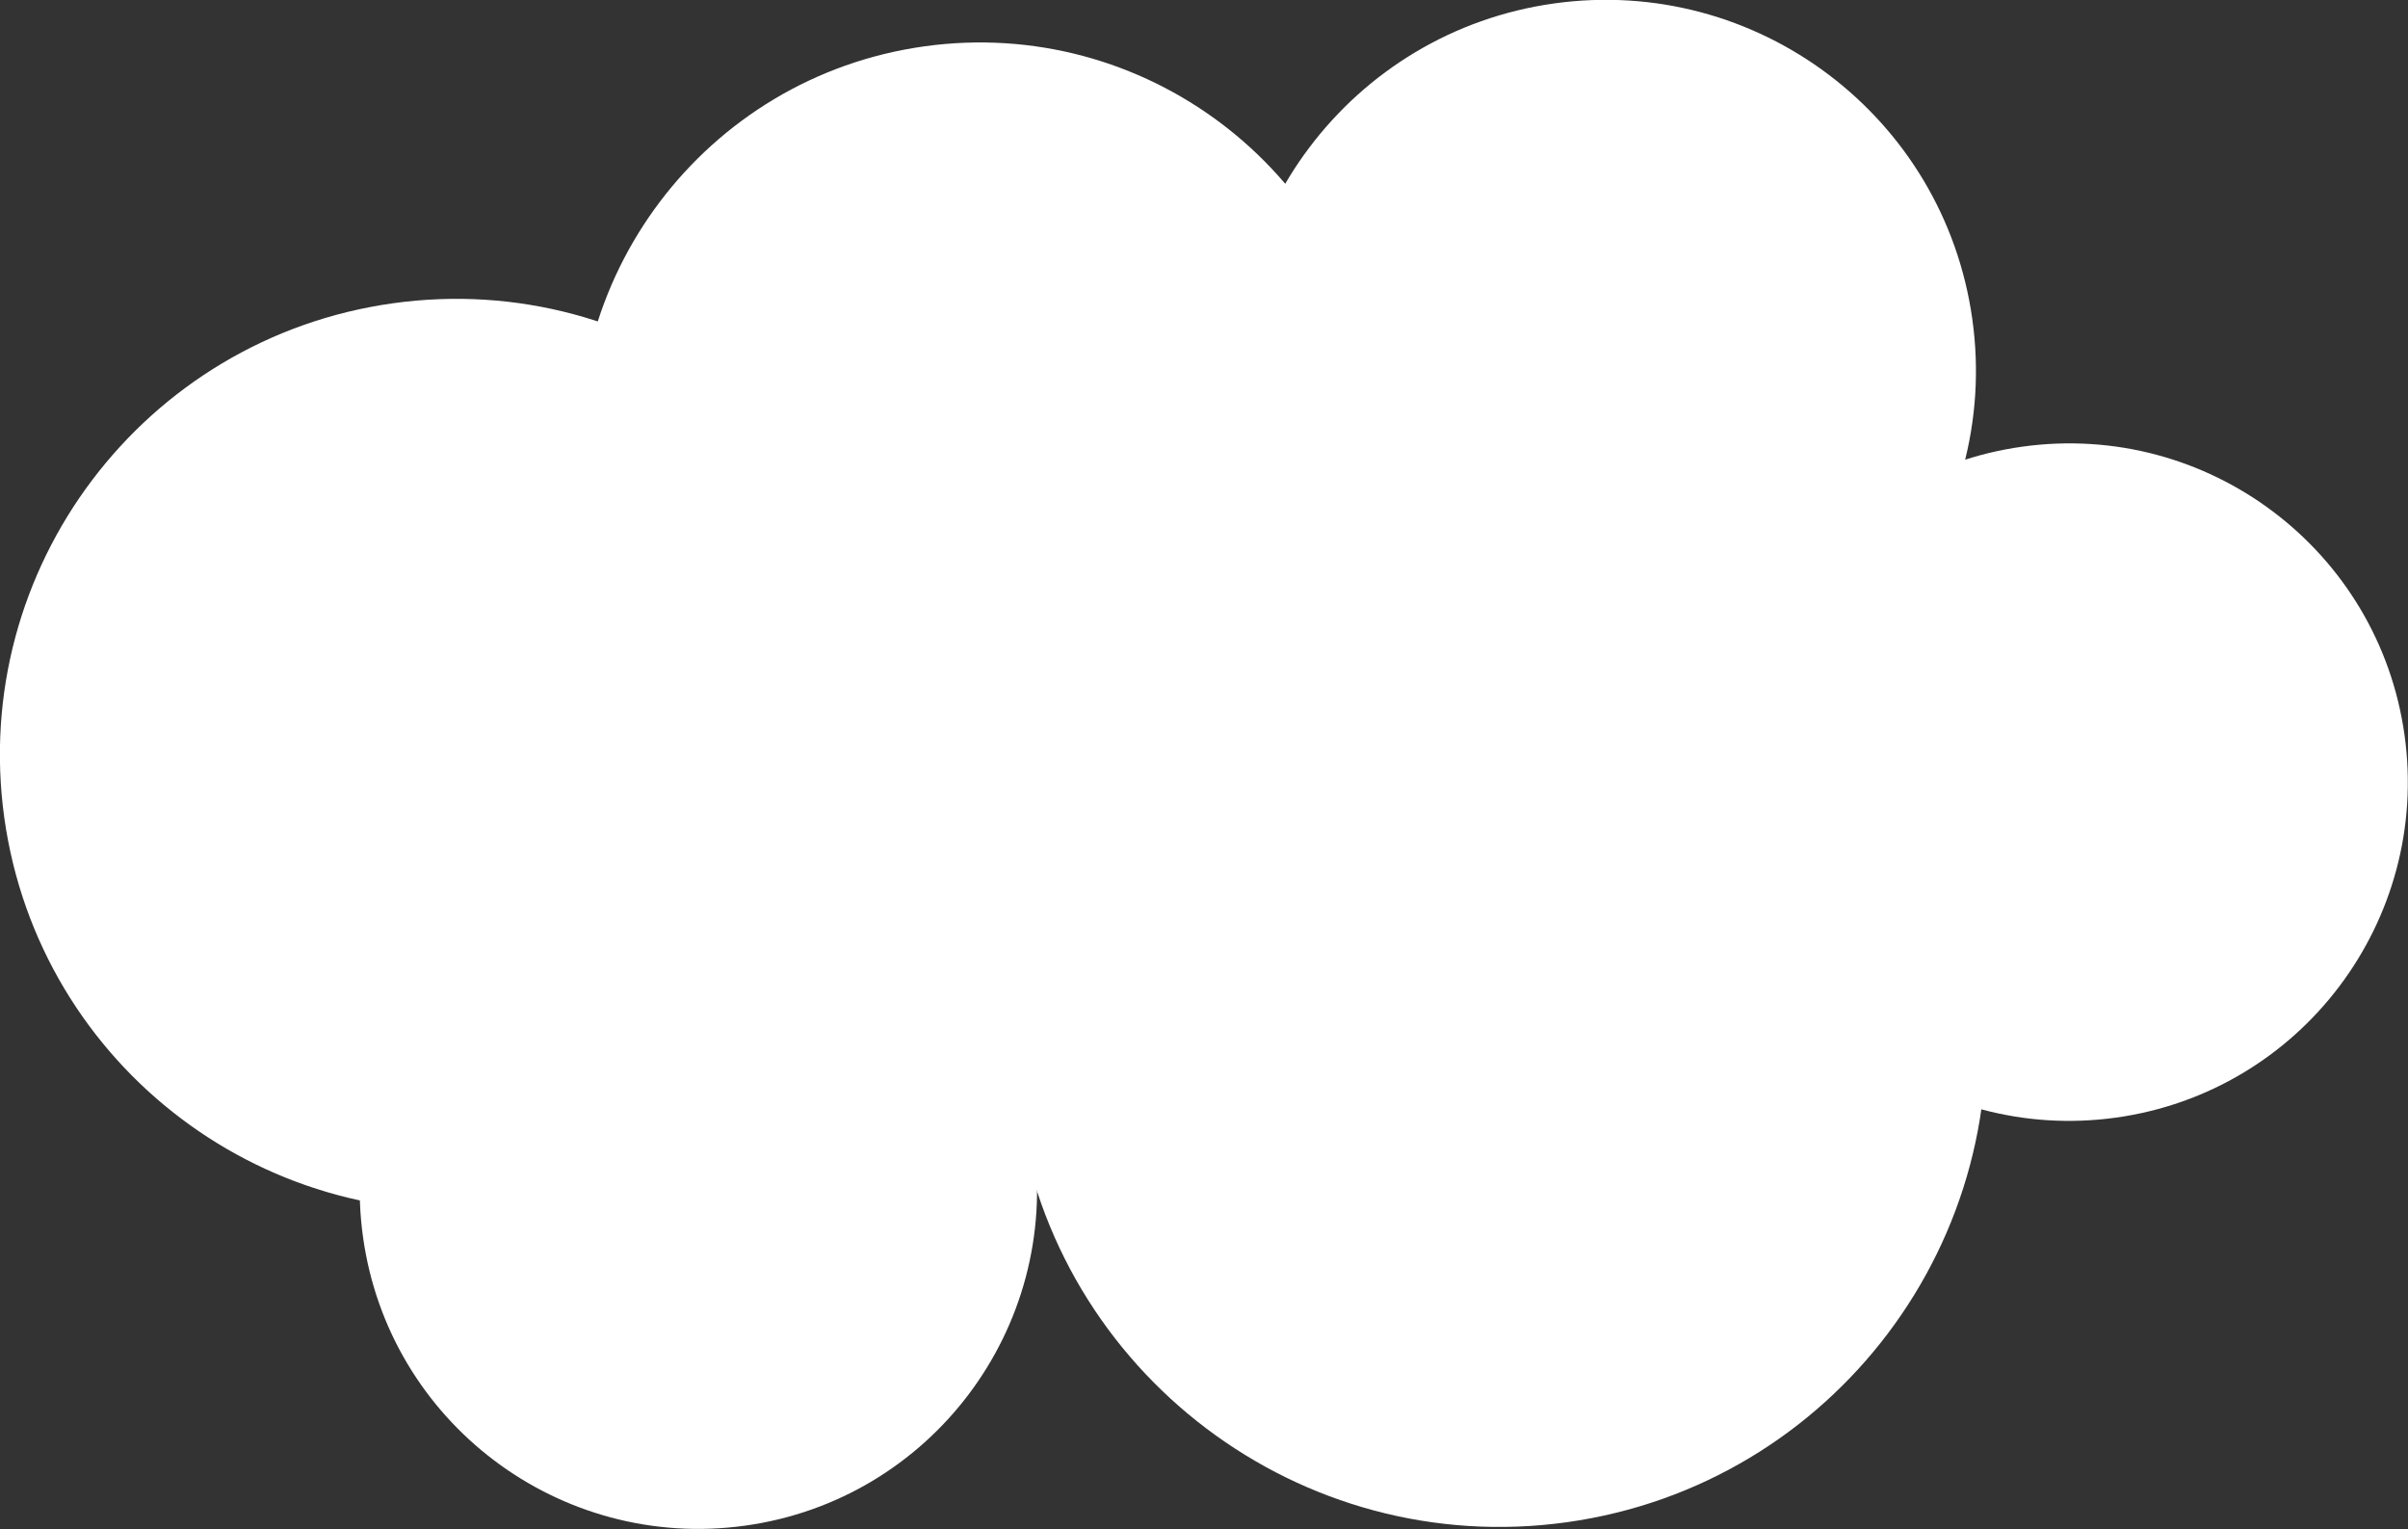
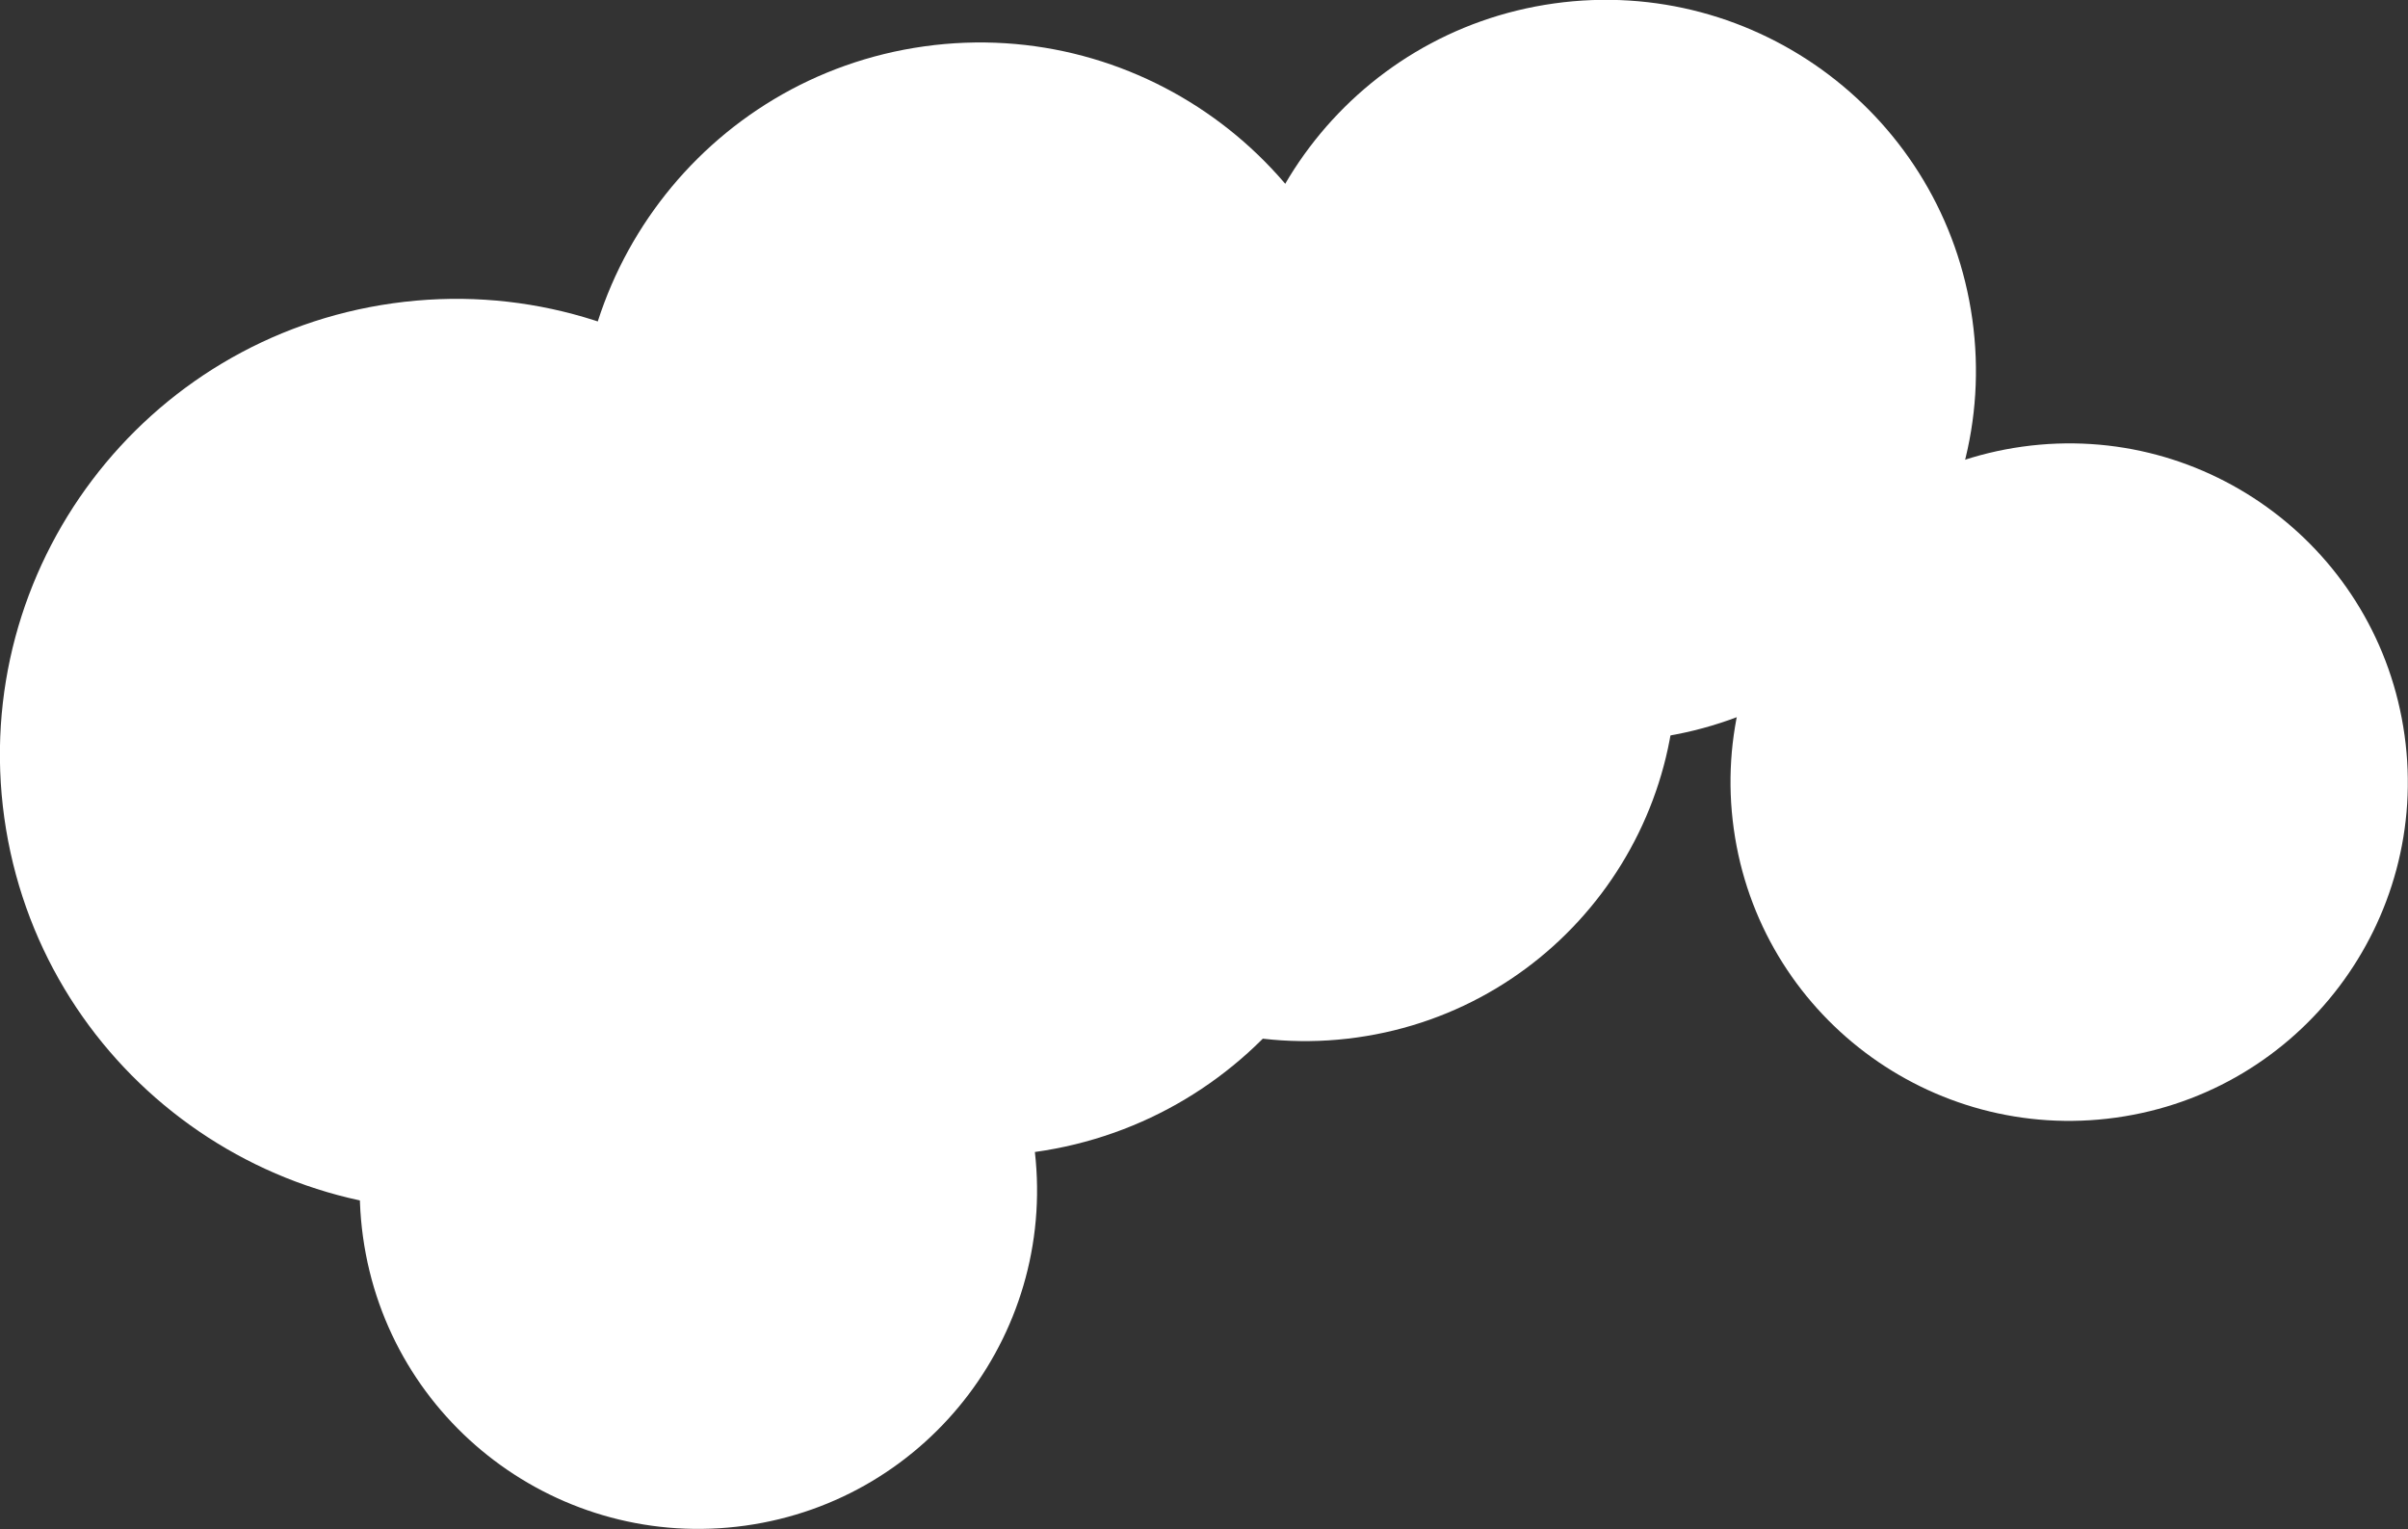
<svg xmlns="http://www.w3.org/2000/svg" id="_レイヤー_2" data-name="レイヤー 2" viewBox="0 0 84.18 53.44">
  <rect x="0" y="0" width="84.18" height="53.44" fill="#333333" stroke="none" />
  <defs>
    <style>
      .cls-1 {
        fill: #fff;
        stroke-width: 0px;
      }
    </style>
  </defs>
  <g id="_文字" data-name="文字">
    <g>
      <path class="cls-1" d="m31.71,24.17c1.22,8.72-4.86,16.77-13.58,17.98C9.42,43.37,1.37,37.3.15,28.58-1.06,19.87,5.02,11.82,13.73,10.6c8.72-1.22,16.76,4.86,17.98,13.57Z" />
      <path class="cls-1" d="m68.95,11.16c.99,7.09-3.95,13.63-11.04,14.62-7.08.99-13.63-3.95-14.62-11.04-.99-7.08,3.95-13.63,11.04-14.62,7.09-.99,13.63,3.95,14.62,11.04Z" />
      <path class="cls-1" d="m58.47,21.64c.99,7.08-3.95,13.63-11.04,14.62-7.08.99-13.63-3.95-14.62-11.04-.99-7.09,3.95-13.63,11.04-14.62,7.08-.99,13.63,3.95,14.62,11.04Z" />
      <path class="cls-1" d="m84.06,25.7c.9,6.47-3.61,12.46-10.09,13.36-6.47.9-12.46-3.61-13.36-10.09-.9-6.47,3.61-12.46,10.09-13.36,6.48-.9,12.46,3.61,13.36,10.09Z" />
      <path class="cls-1" d="m36.14,39.96c.9,6.48-3.61,12.46-10.09,13.36-6.48.9-12.46-3.61-13.36-10.09-.9-6.47,3.61-12.46,10.09-13.36,6.47-.9,12.46,3.61,13.36,10.09Z" />
      <path class="cls-1" d="m48.13,13.56c1.07,7.67-4.28,14.75-11.94,15.82-7.66,1.07-14.75-4.28-15.82-11.94-1.07-7.67,4.28-14.75,11.94-15.82,7.67-1.07,14.75,4.28,15.82,11.94Z" />
      <path class="cls-1" d="m48.13,24.44c1.07,7.66-4.28,14.75-11.94,15.82-7.67,1.07-14.75-4.28-15.82-11.94-1.07-7.67,4.28-14.75,11.94-15.82,7.67-1.07,14.75,4.28,15.82,11.94Z" />
-       <path class="cls-1" d="m69.27,34c1.3,9.3-5.19,17.9-14.49,19.2-9.3,1.3-17.9-5.19-19.2-14.49-1.3-9.3,5.19-17.9,14.49-19.2,9.3-1.3,17.9,5.19,19.2,14.49Z" />
    </g>
  </g>
</svg>